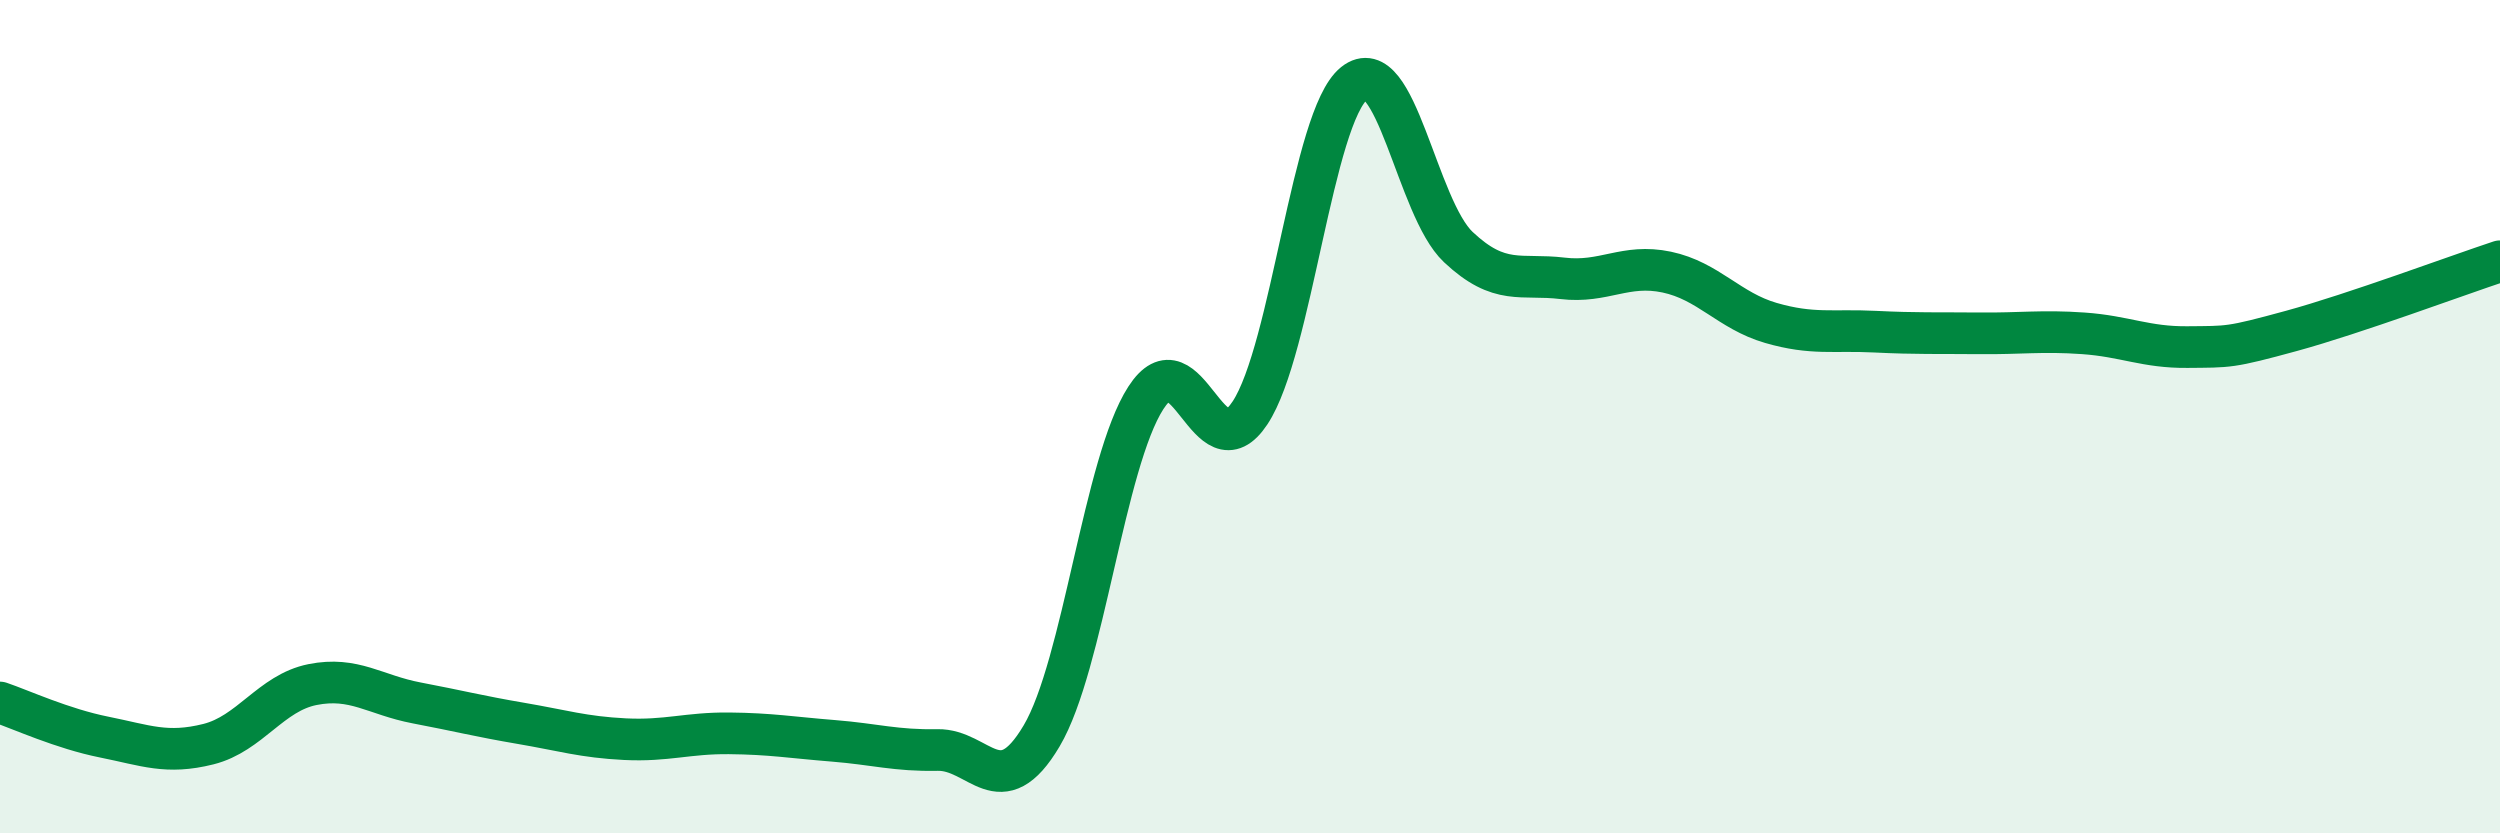
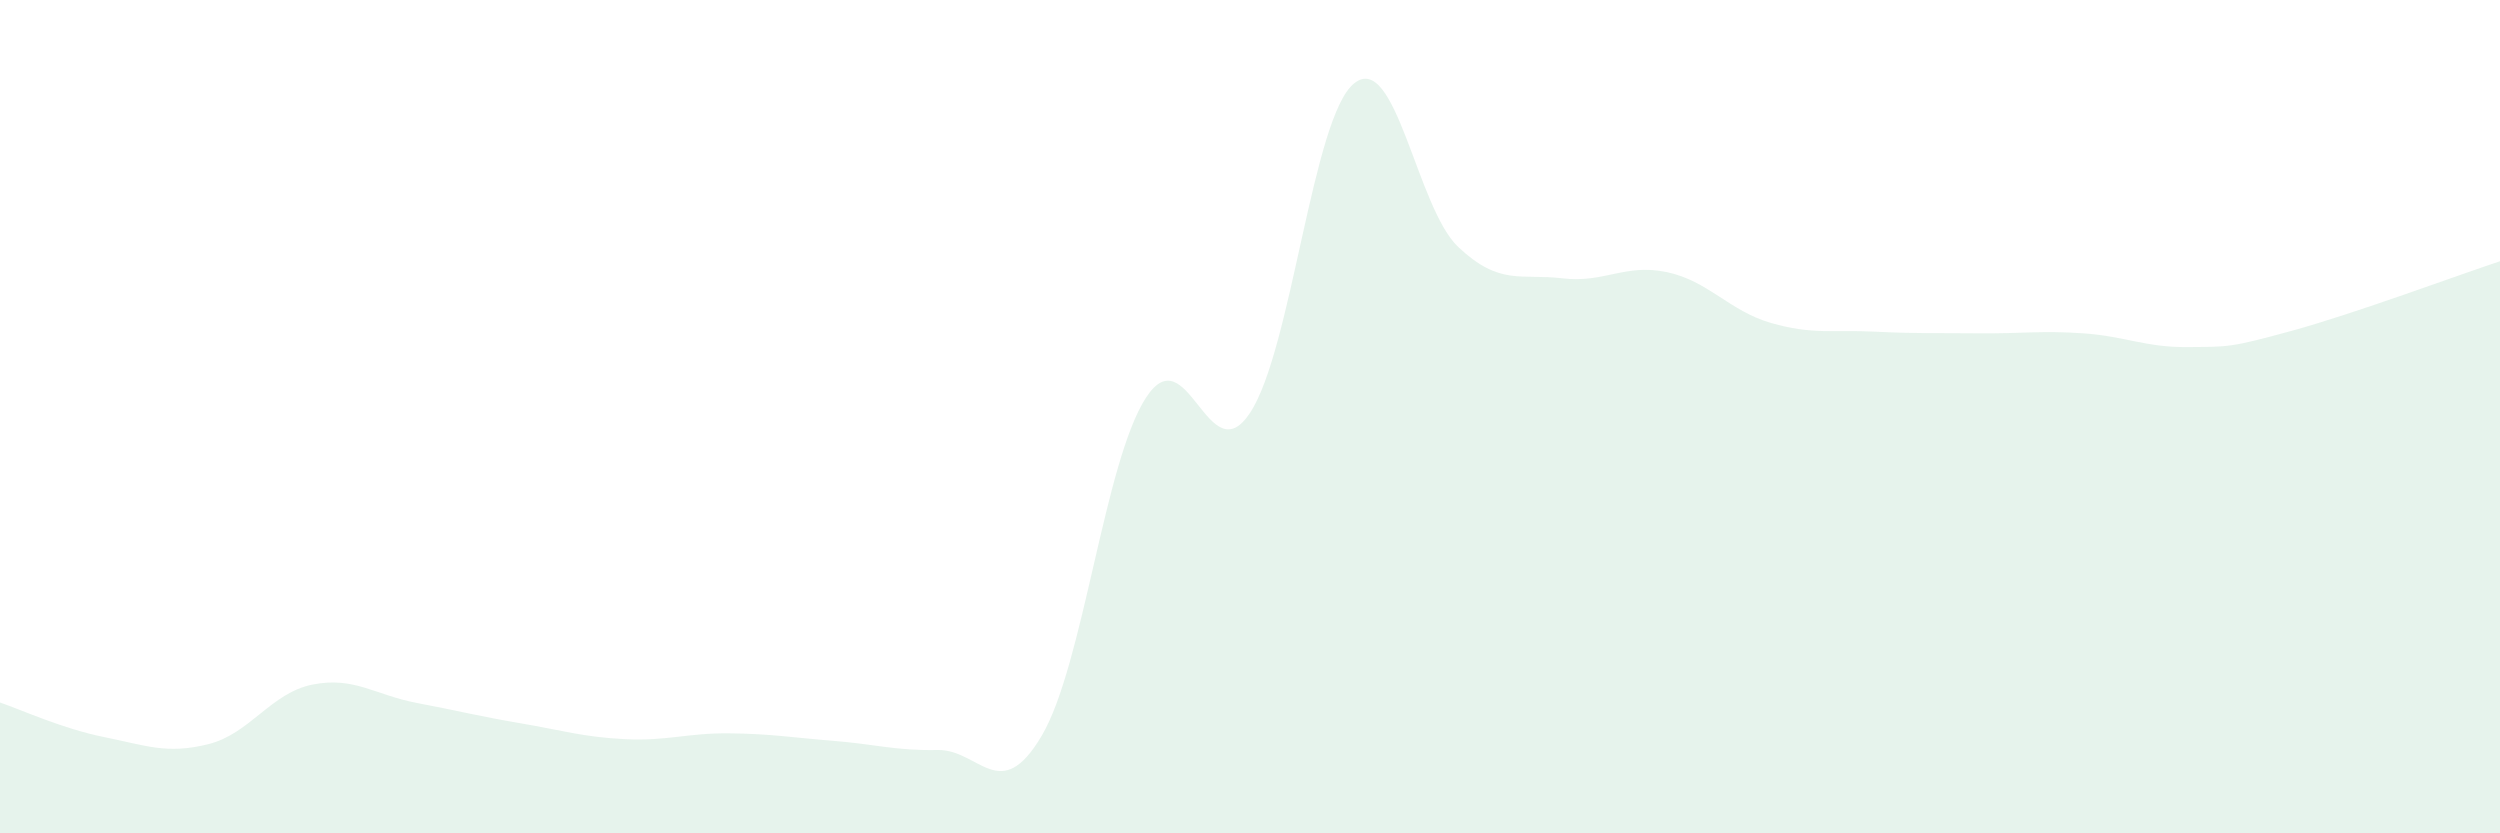
<svg xmlns="http://www.w3.org/2000/svg" width="60" height="20" viewBox="0 0 60 20">
  <path d="M 0,16.86 C 0.5,17.03 1.5,17.49 2.5,17.69 C 3.5,17.89 4,18.11 5,17.86 C 6,17.61 6.5,16.63 7.5,16.43 C 8.5,16.23 9,16.68 10,16.87 C 11,17.06 11.5,17.19 12.5,17.36 C 13.5,17.53 14,17.69 15,17.74 C 16,17.79 16.5,17.59 17.5,17.6 C 18.5,17.61 19,17.7 20,17.78 C 21,17.86 21.5,18.02 22.5,18 C 23.5,17.98 24,19.35 25,17.66 C 26,15.97 26.5,11.1 27.5,9.55 C 28.5,8 29,11.42 30,9.91 C 31,8.4 31.5,2.8 32.5,2 C 33.5,1.2 34,4.99 35,5.93 C 36,6.87 36.5,6.56 37.5,6.68 C 38.5,6.8 39,6.32 40,6.53 C 41,6.74 41.5,7.46 42.5,7.75 C 43.5,8.04 44,7.91 45,7.96 C 46,8.01 46.5,7.99 47.5,8 C 48.5,8.01 49,7.93 50,8 C 51,8.07 51.5,8.34 52.5,8.33 C 53.5,8.32 53.5,8.35 55,7.94 C 56.5,7.53 59,6.6 60,6.27L60 20L0 20Z" fill="#008740" opacity="0.1" stroke-linecap="round" stroke-linejoin="round" />
-   <path d="M 0,16.86 C 0.5,17.03 1.5,17.49 2.5,17.69 C 3.5,17.89 4,18.11 5,17.86 C 6,17.61 6.5,16.63 7.5,16.43 C 8.5,16.23 9,16.68 10,16.87 C 11,17.06 11.5,17.19 12.5,17.36 C 13.5,17.53 14,17.69 15,17.74 C 16,17.79 16.5,17.59 17.5,17.6 C 18.5,17.61 19,17.7 20,17.78 C 21,17.86 21.5,18.02 22.5,18 C 23.5,17.98 24,19.35 25,17.66 C 26,15.97 26.5,11.1 27.5,9.55 C 28.5,8 29,11.42 30,9.91 C 31,8.4 31.5,2.8 32.5,2 C 33.5,1.2 34,4.99 35,5.93 C 36,6.87 36.5,6.56 37.5,6.68 C 38.5,6.8 39,6.32 40,6.53 C 41,6.74 41.5,7.46 42.5,7.75 C 43.5,8.04 44,7.91 45,7.96 C 46,8.01 46.5,7.99 47.5,8 C 48.5,8.01 49,7.93 50,8 C 51,8.07 51.5,8.34 52.5,8.33 C 53.5,8.32 53.5,8.35 55,7.94 C 56.5,7.53 59,6.6 60,6.27" stroke="#008740" stroke-width="1" fill="none" stroke-linecap="round" stroke-linejoin="round" />
</svg>